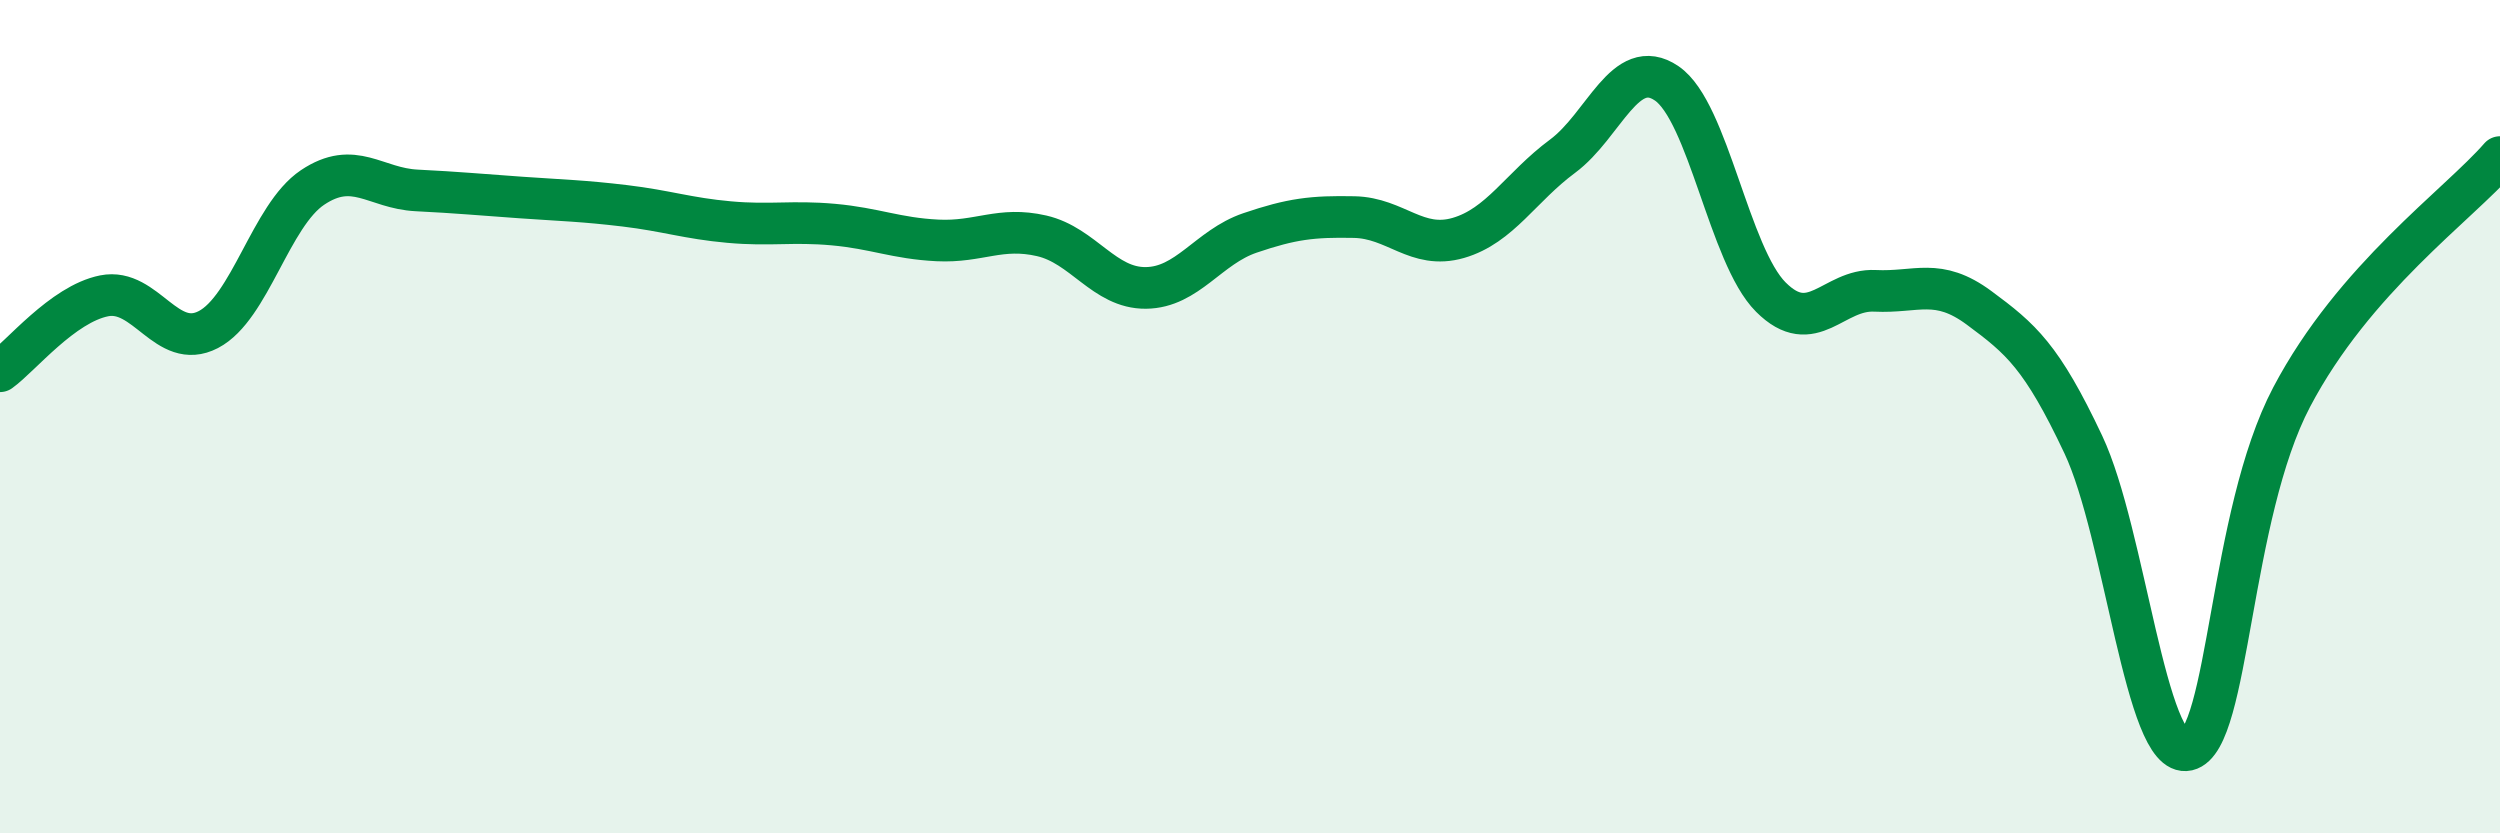
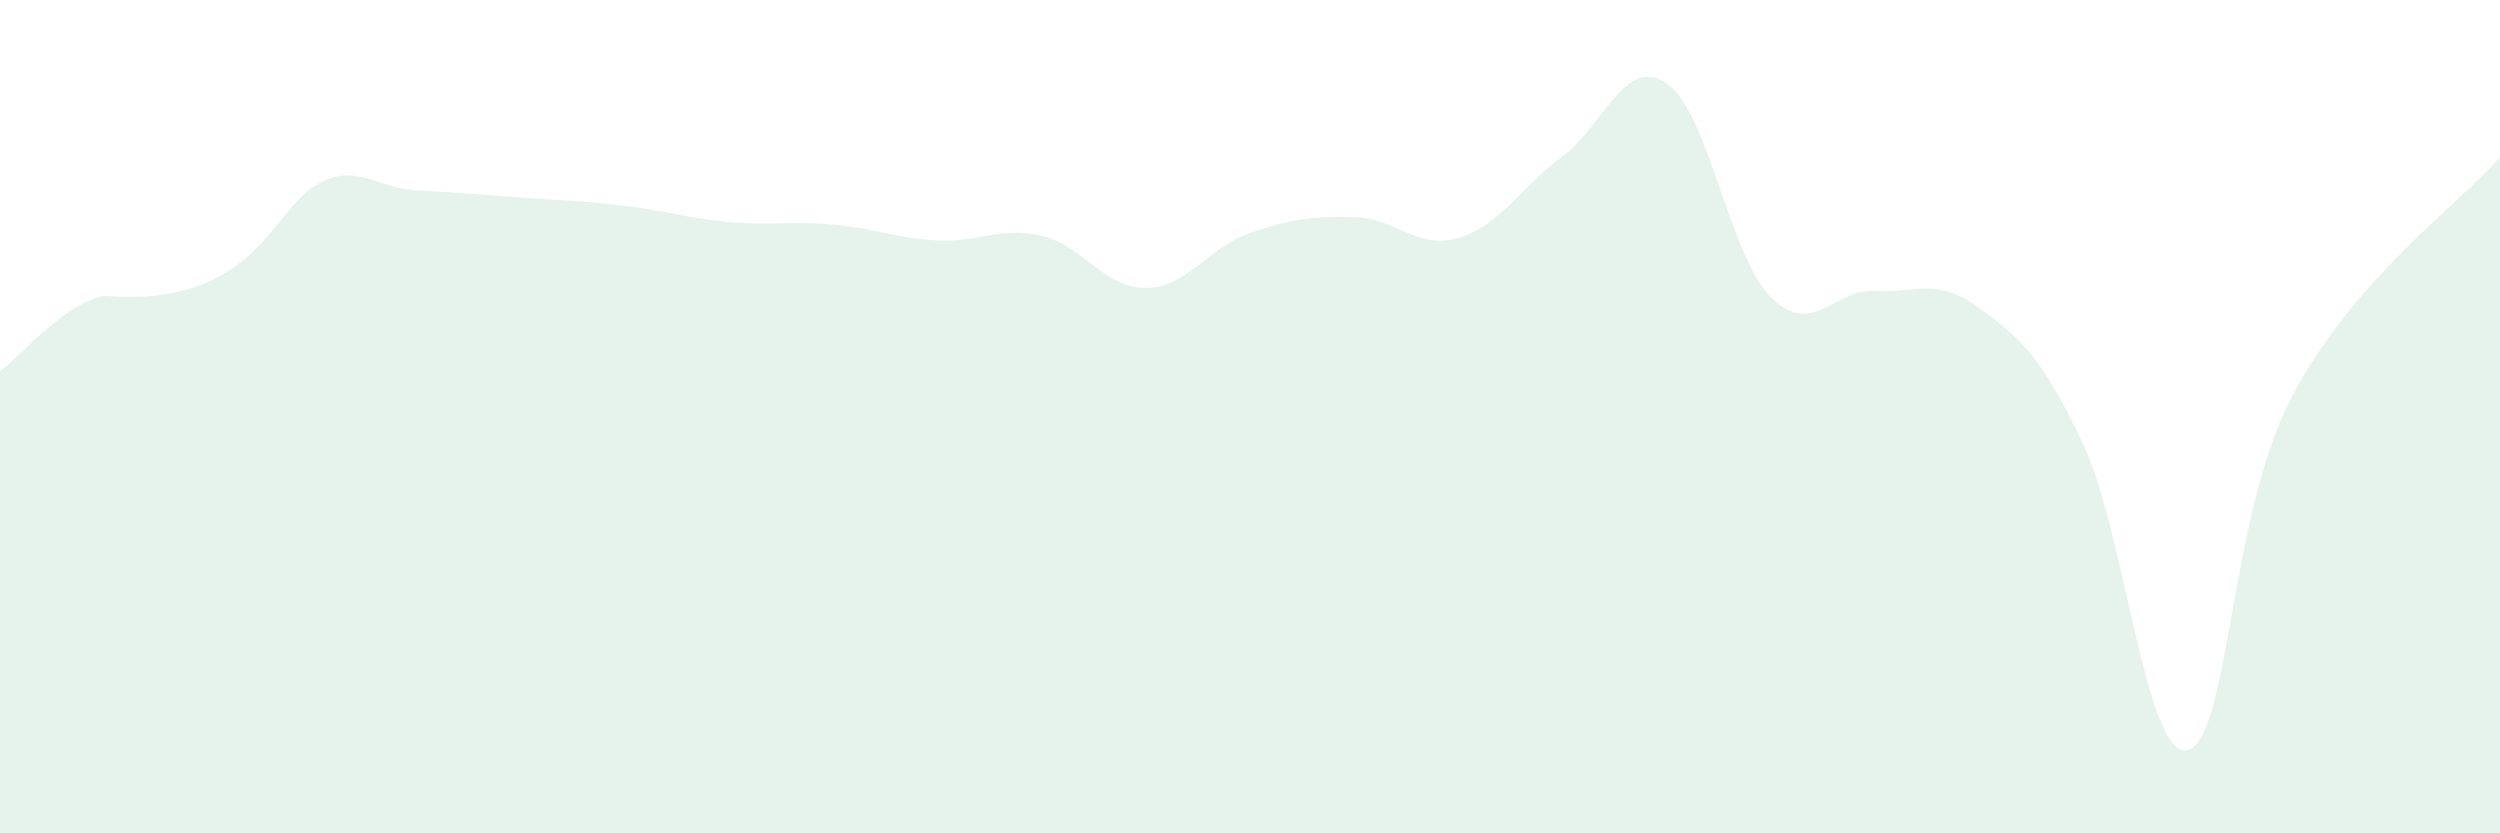
<svg xmlns="http://www.w3.org/2000/svg" width="60" height="20" viewBox="0 0 60 20">
-   <path d="M 0,8.91 C 0.5,8.55 1.5,7.3 2.5,7.1 C 3.5,6.9 4,8.43 5,7.91 C 6,7.39 6.5,5.17 7.5,4.5 C 8.5,3.83 9,4.52 10,4.57 C 11,4.62 11.5,4.67 12.5,4.74 C 13.5,4.81 14,4.82 15,4.94 C 16,5.06 16.5,5.24 17.5,5.33 C 18.5,5.42 19,5.3 20,5.39 C 21,5.48 21.5,5.72 22.5,5.77 C 23.5,5.82 24,5.43 25,5.66 C 26,5.89 26.5,6.92 27.5,6.91 C 28.5,6.9 29,5.93 30,5.59 C 31,5.25 31.5,5.19 32.5,5.21 C 33.5,5.23 34,6 35,5.71 C 36,5.42 36.5,4.49 37.5,3.75 C 38.5,3.01 39,1.32 40,2 C 41,2.68 41.5,6.13 42.5,7.13 C 43.5,8.13 44,6.93 45,6.98 C 46,7.03 46.5,6.65 47.5,7.39 C 48.5,8.13 49,8.55 50,10.67 C 51,12.79 51.5,18.23 52.5,18 C 53.5,17.77 53.5,12.38 55,9.53 C 56.5,6.68 59,4.92 60,3.77L60 20L0 20Z" fill="#008740" opacity="0.1" stroke-linecap="round" stroke-linejoin="round" />
-   <path d="M 0,8.91 C 0.5,8.55 1.5,7.3 2.5,7.1 C 3.5,6.9 4,8.43 5,7.91 C 6,7.39 6.5,5.17 7.5,4.5 C 8.5,3.83 9,4.52 10,4.57 C 11,4.62 11.5,4.67 12.5,4.74 C 13.5,4.81 14,4.82 15,4.94 C 16,5.06 16.5,5.24 17.5,5.33 C 18.5,5.42 19,5.3 20,5.39 C 21,5.48 21.5,5.72 22.5,5.77 C 23.5,5.82 24,5.43 25,5.66 C 26,5.89 26.5,6.92 27.5,6.91 C 28.5,6.9 29,5.93 30,5.59 C 31,5.25 31.5,5.19 32.5,5.21 C 33.5,5.23 34,6 35,5.71 C 36,5.42 36.5,4.49 37.5,3.75 C 38.5,3.01 39,1.32 40,2 C 41,2.68 41.5,6.13 42.5,7.13 C 43.5,8.13 44,6.93 45,6.98 C 46,7.03 46.5,6.65 47.5,7.39 C 48.5,8.13 49,8.55 50,10.67 C 51,12.79 51.5,18.23 52.5,18 C 53.5,17.77 53.5,12.38 55,9.53 C 56.5,6.68 59,4.92 60,3.77" stroke="#008740" stroke-width="1" fill="none" stroke-linecap="round" stroke-linejoin="round" />
+   <path d="M 0,8.91 C 0.5,8.55 1.5,7.3 2.5,7.1 C 6,7.39 6.5,5.17 7.5,4.5 C 8.5,3.83 9,4.52 10,4.57 C 11,4.62 11.5,4.67 12.5,4.74 C 13.5,4.81 14,4.82 15,4.94 C 16,5.06 16.5,5.24 17.5,5.33 C 18.5,5.42 19,5.3 20,5.39 C 21,5.48 21.5,5.72 22.5,5.77 C 23.5,5.82 24,5.43 25,5.66 C 26,5.89 26.5,6.92 27.5,6.91 C 28.5,6.9 29,5.93 30,5.59 C 31,5.25 31.5,5.19 32.5,5.21 C 33.5,5.23 34,6 35,5.71 C 36,5.42 36.5,4.49 37.5,3.75 C 38.5,3.01 39,1.32 40,2 C 41,2.68 41.5,6.13 42.5,7.13 C 43.5,8.13 44,6.93 45,6.98 C 46,7.03 46.5,6.65 47.5,7.39 C 48.5,8.13 49,8.55 50,10.67 C 51,12.79 51.5,18.23 52.5,18 C 53.5,17.77 53.5,12.38 55,9.53 C 56.5,6.68 59,4.92 60,3.77L60 20L0 20Z" fill="#008740" opacity="0.1" stroke-linecap="round" stroke-linejoin="round" />
</svg>